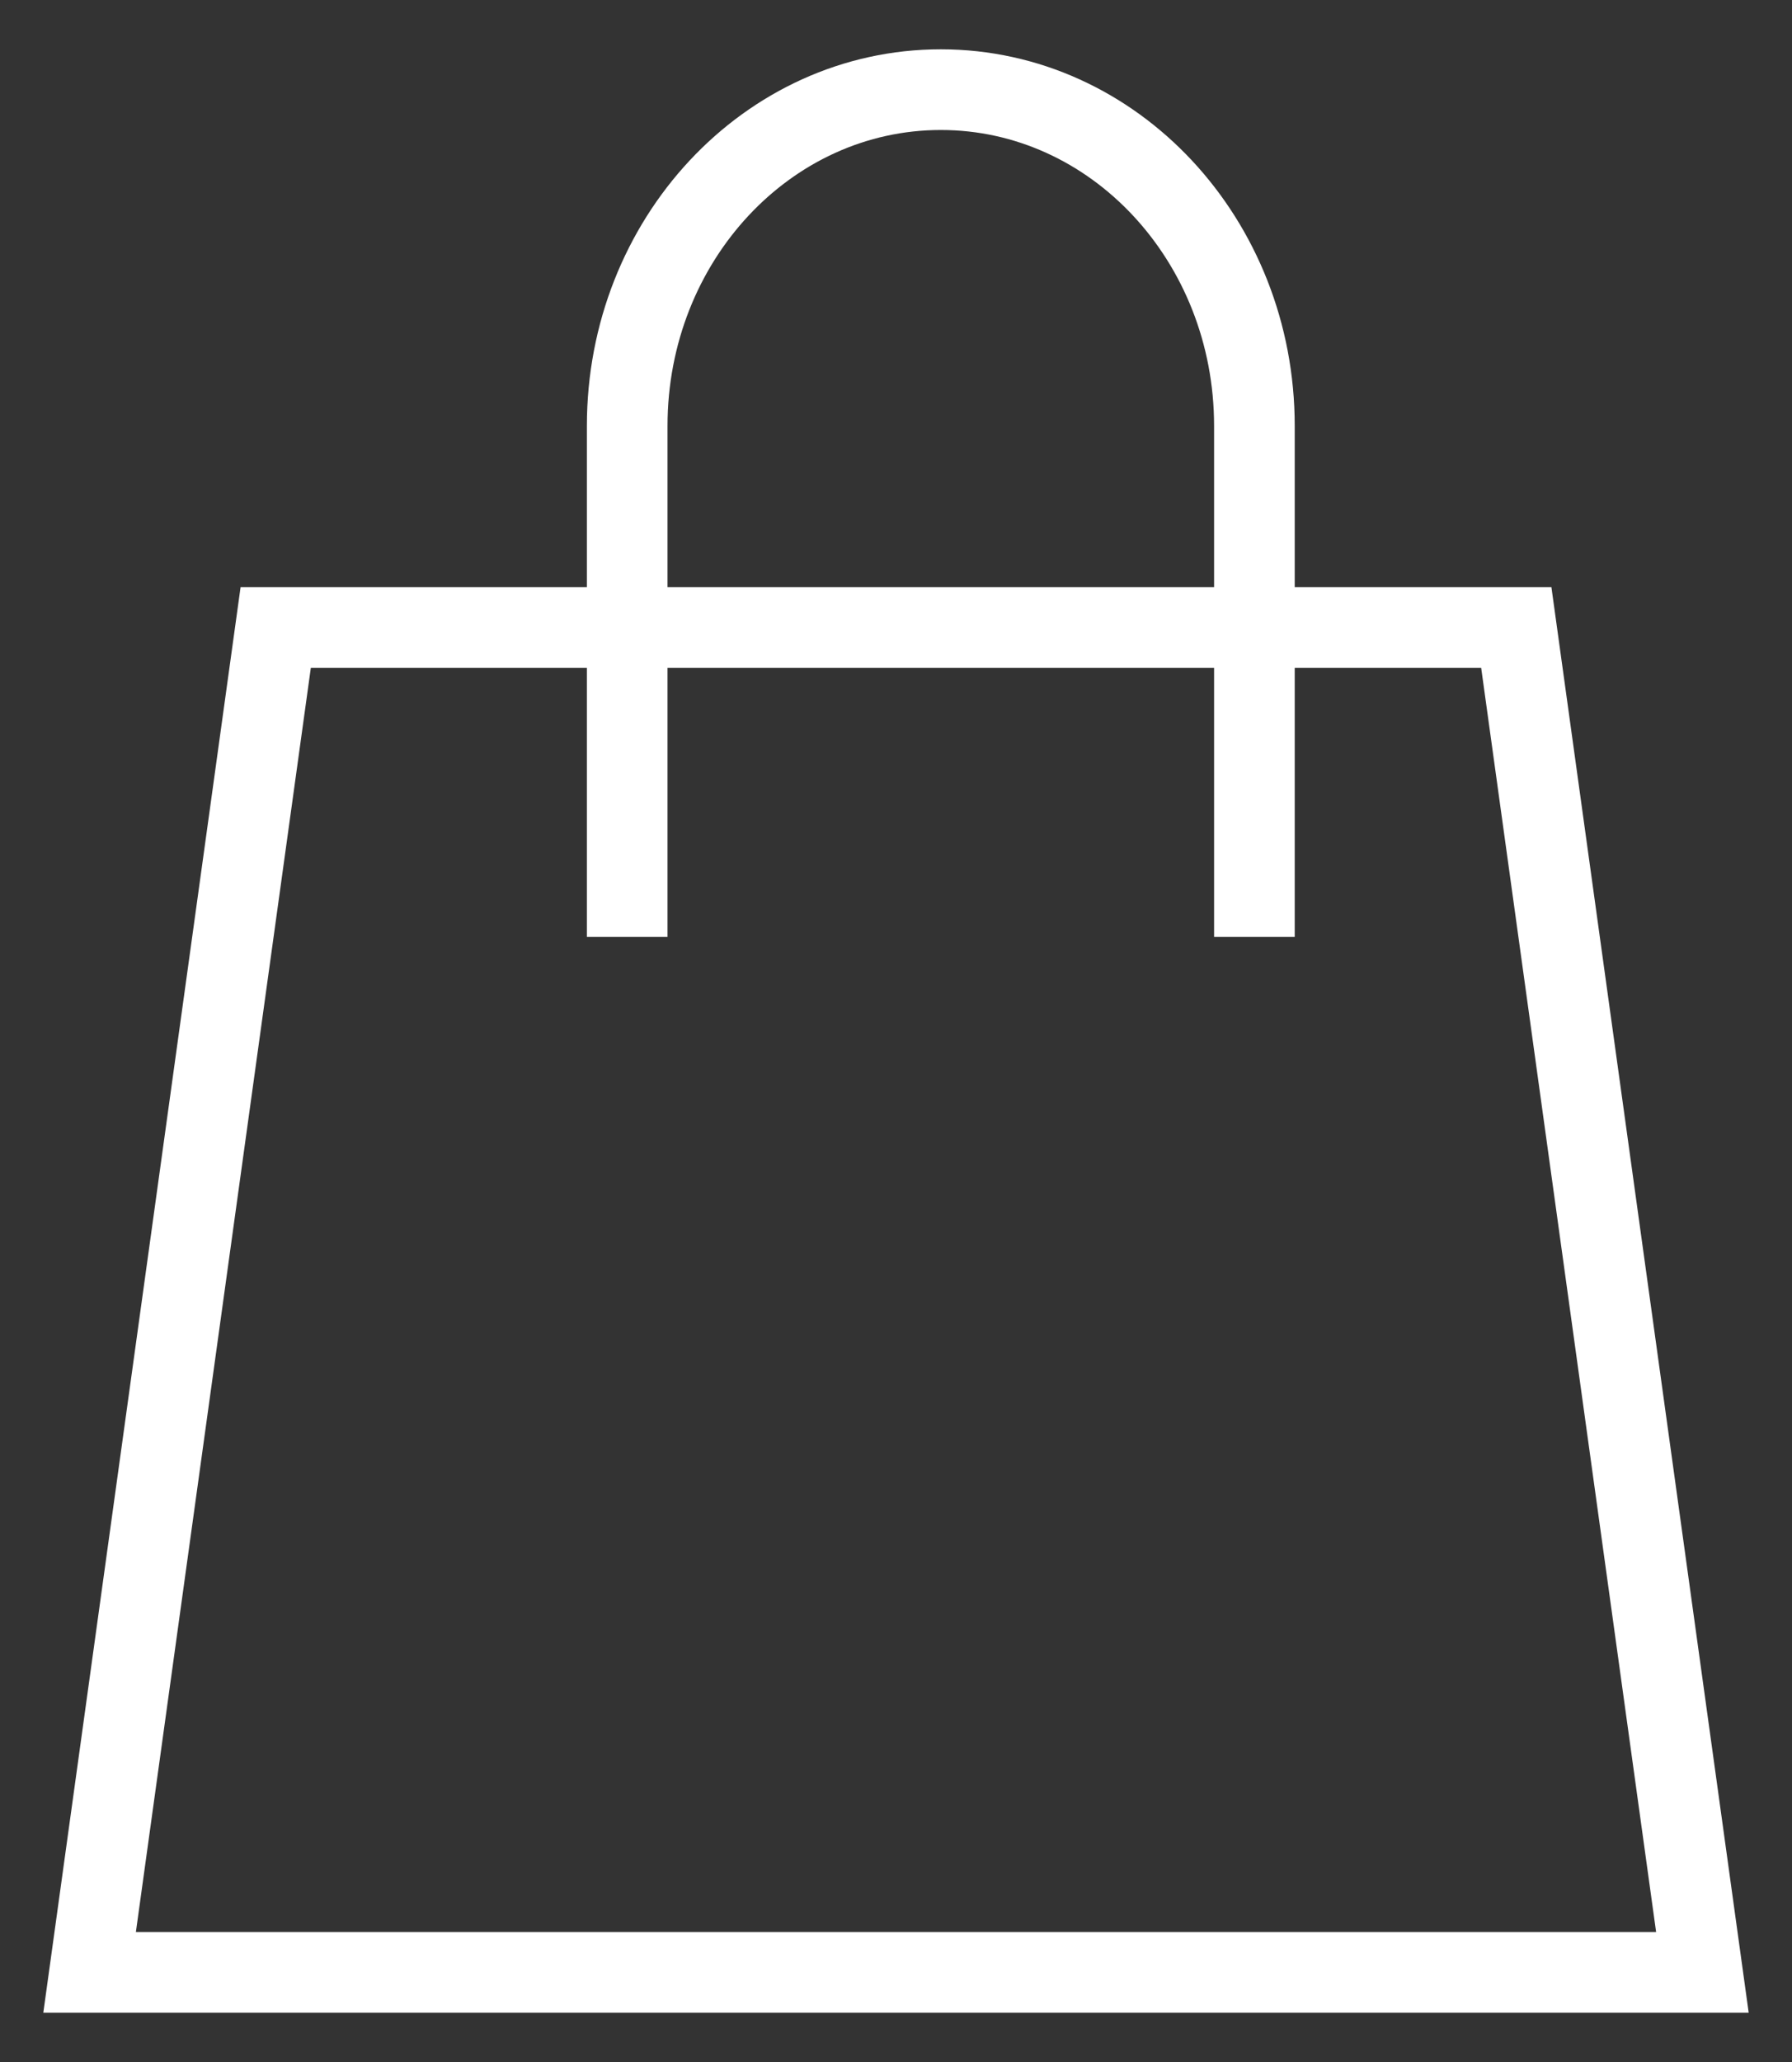
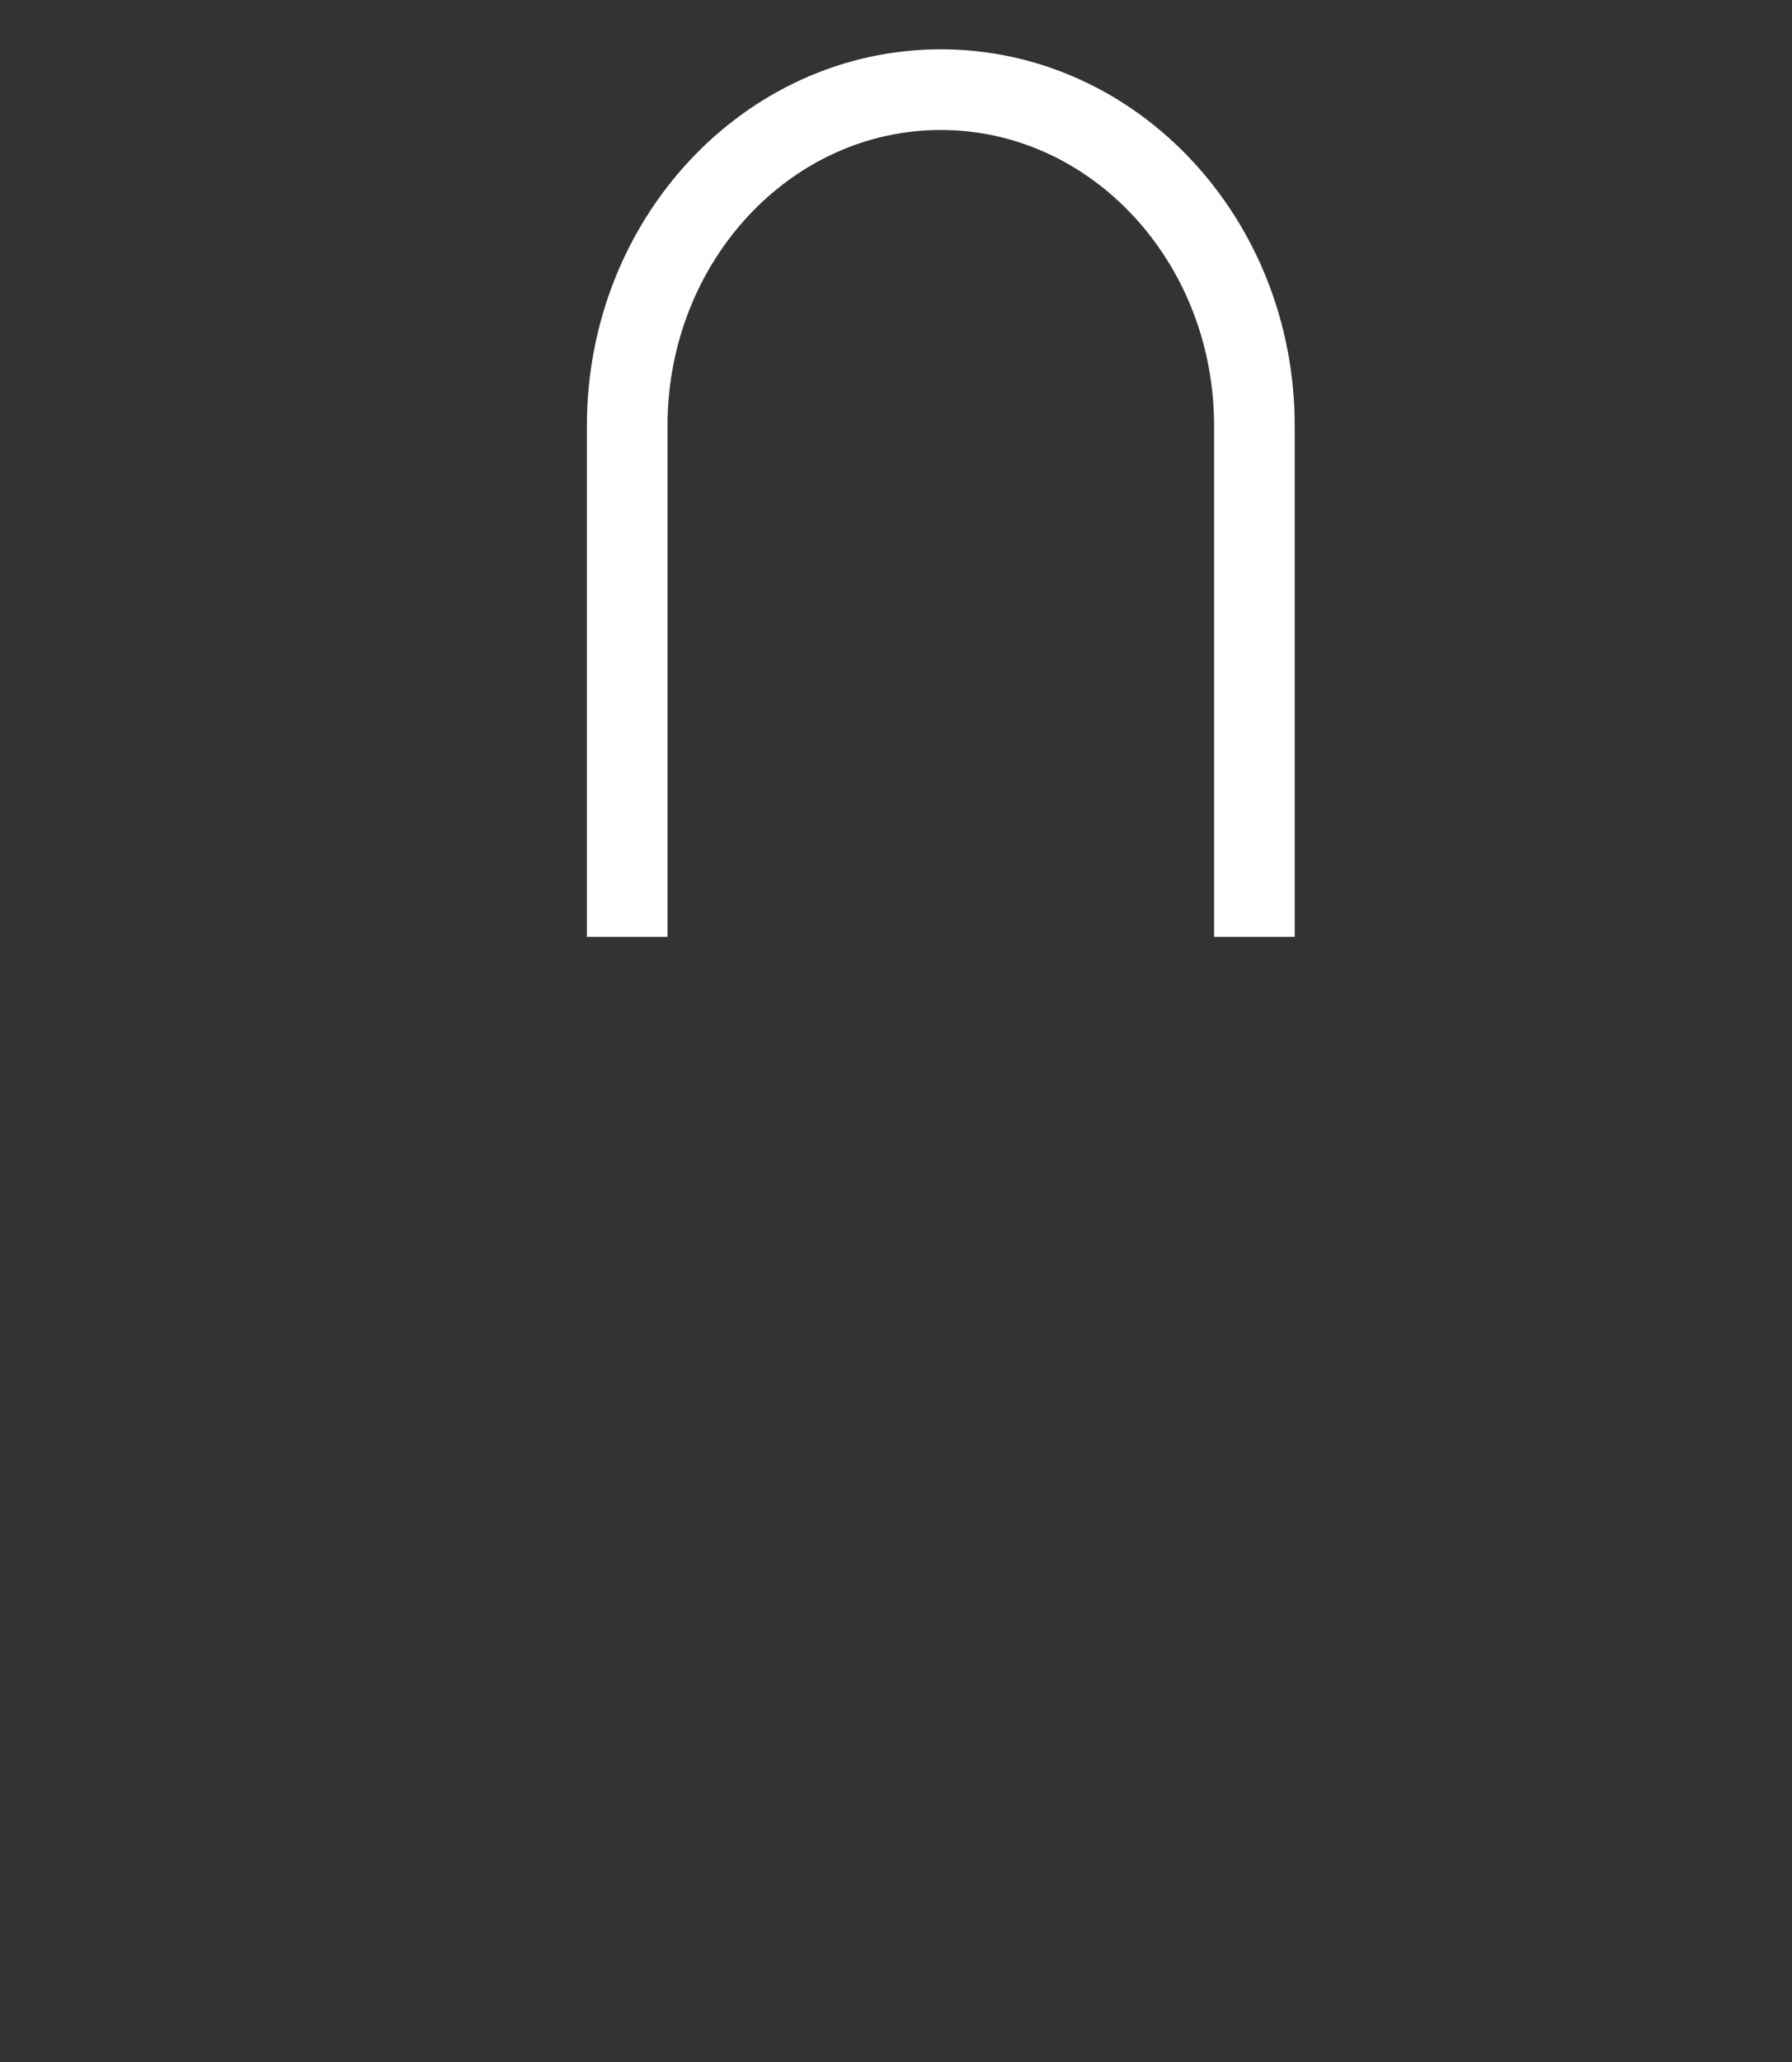
<svg xmlns="http://www.w3.org/2000/svg" width="20px" height="23px" viewBox="0 0 20 23" version="1.1">
  <rect x="0" y="0" width="20" height="23" fill="#333333" stroke="none" />
  <title>bag-09</title>
  <desc>Created with Sketch.</desc>
  <defs />
  <g id="Header-&amp;-Footer" stroke="none" stroke-width="1" fill="none" fill-rule="evenodd" stroke-linecap="square">
    <g id="Header_dropdown_equestrian" transform="translate(-1375, -134)" stroke="#FFFFFF" stroke-width="0.9">
      <g id="Group-2">
        <g id="bag-09" transform="translate(1376, 135)">
-           <polygon id="Shape" points="18 21 0 21 2.077 6 15.923 6" />
          <path d="M6,9 L6,3.75 C6,1.679 7.567,0 9.5,0 C11.433,0 13,1.679 13,3.75 L13,9" id="Shape" />
        </g>
      </g>
    </g>
  </g>
</svg>